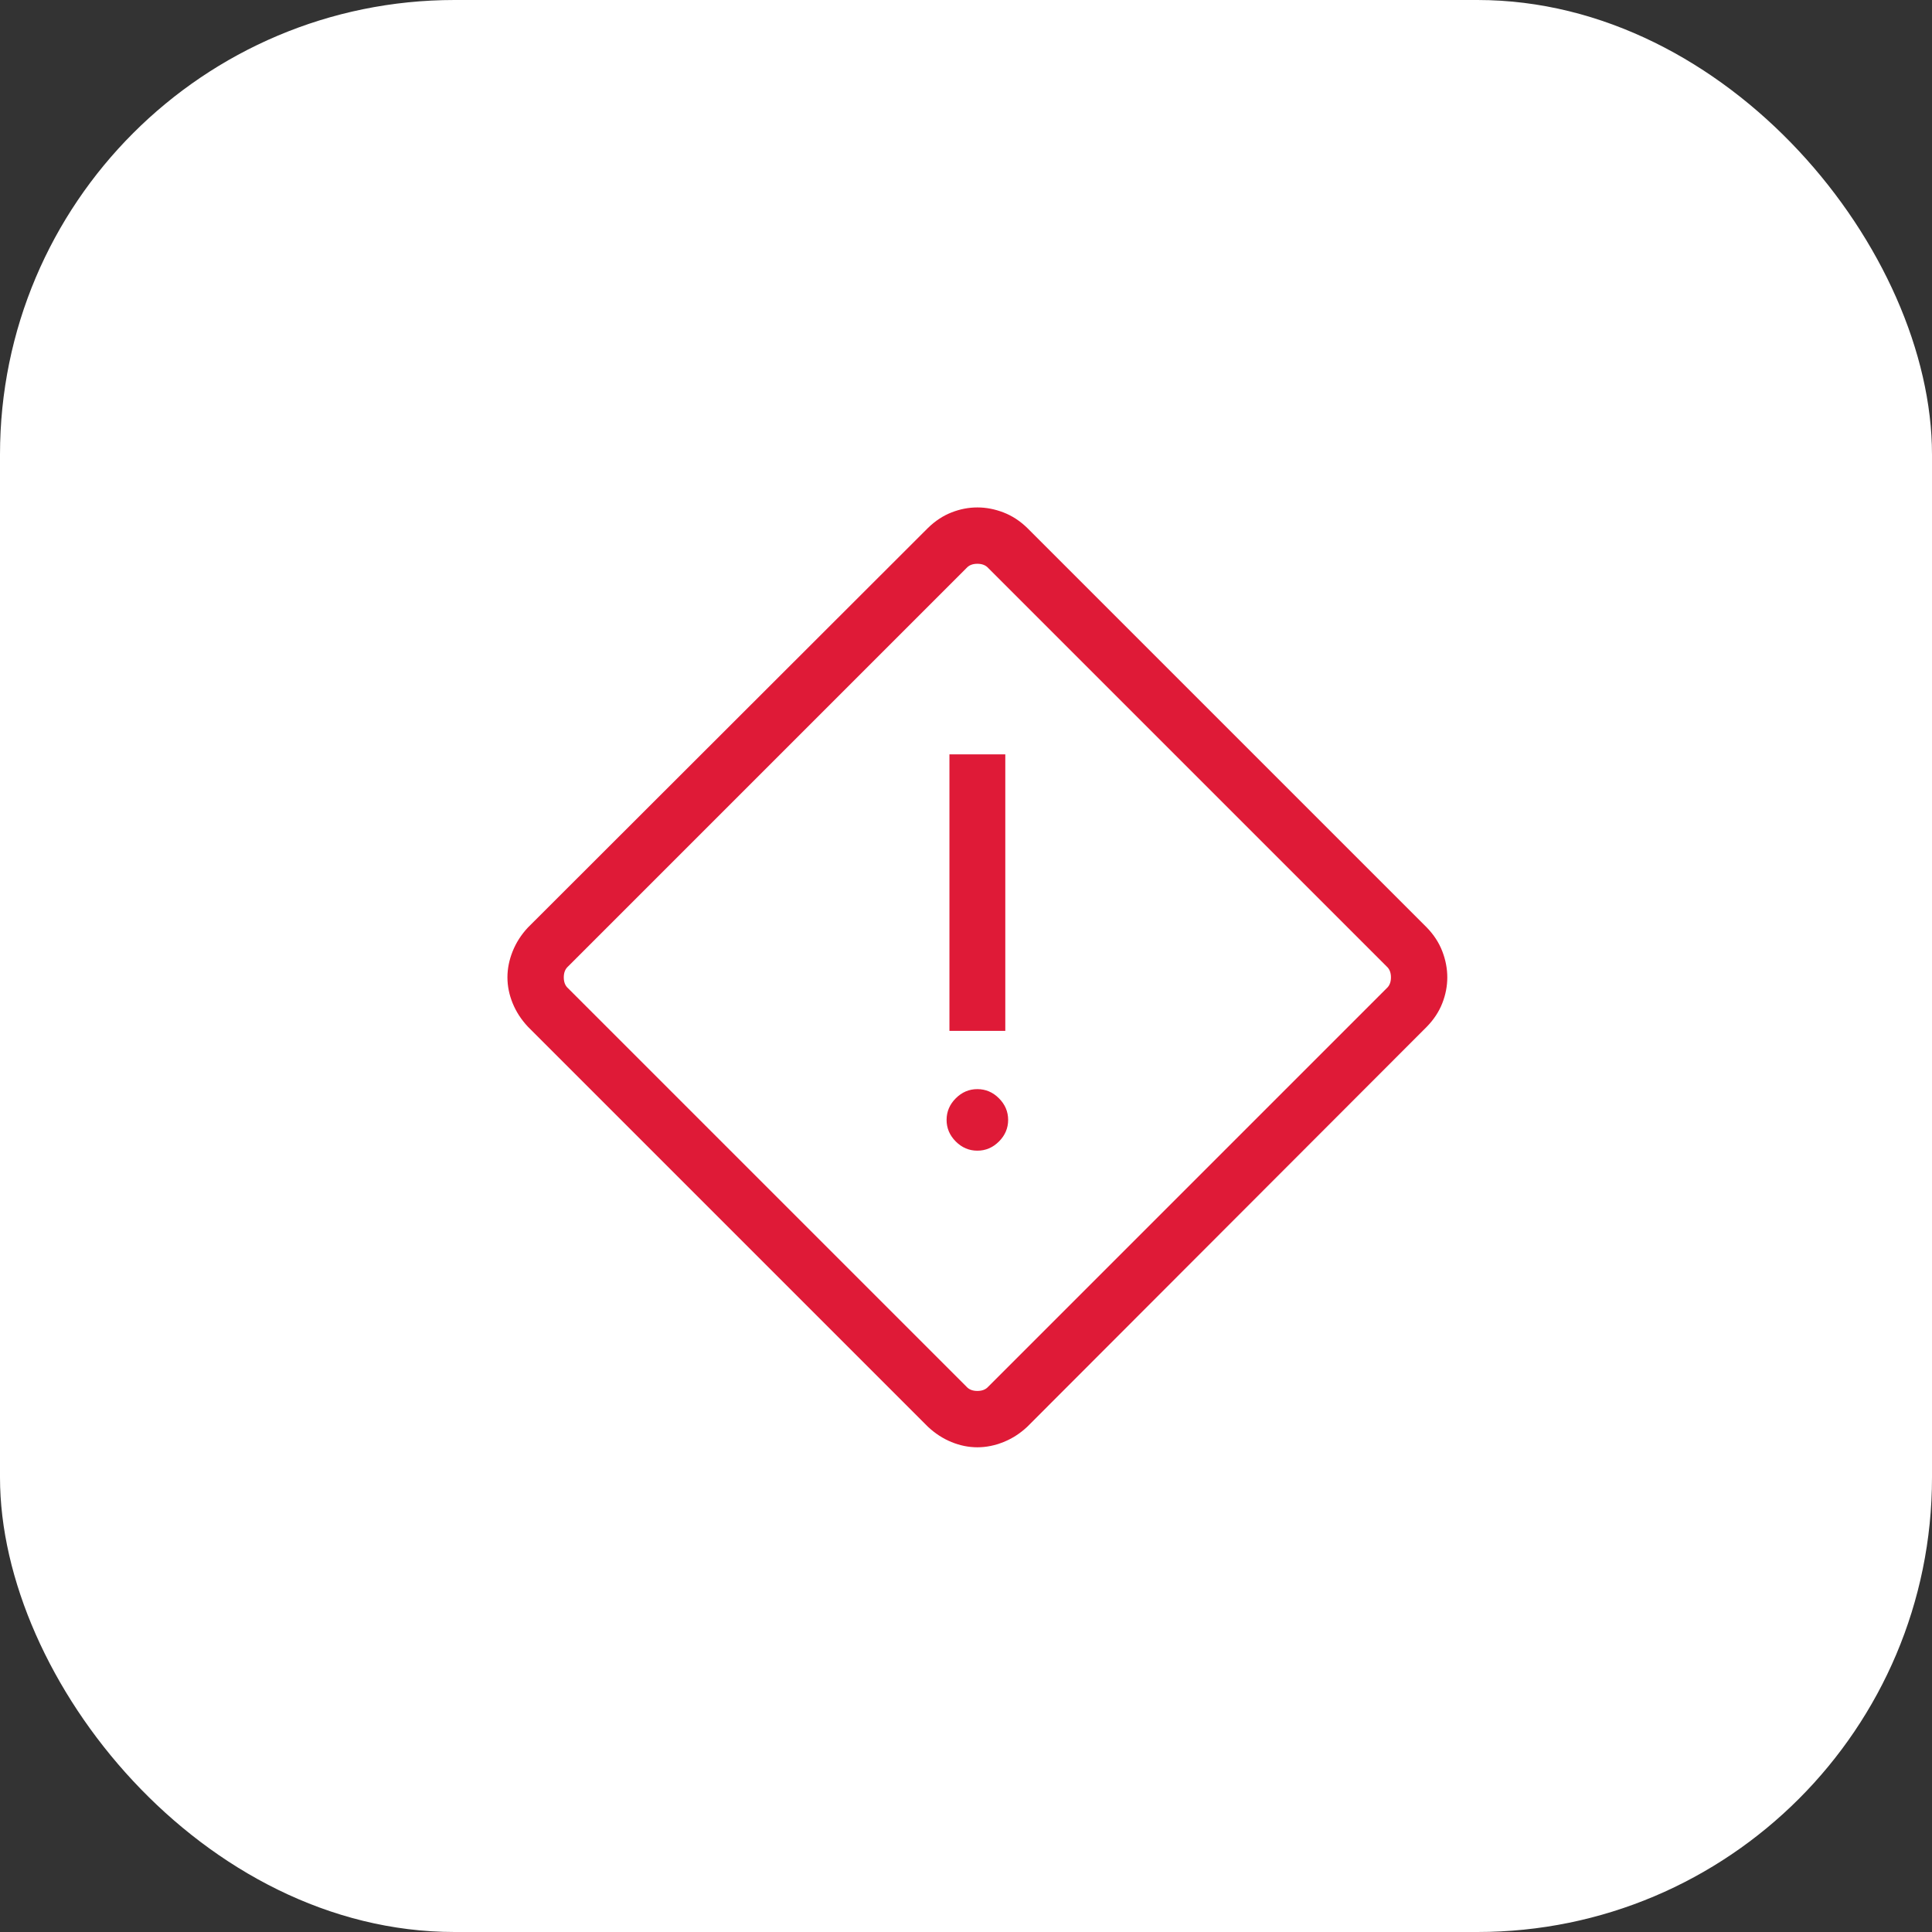
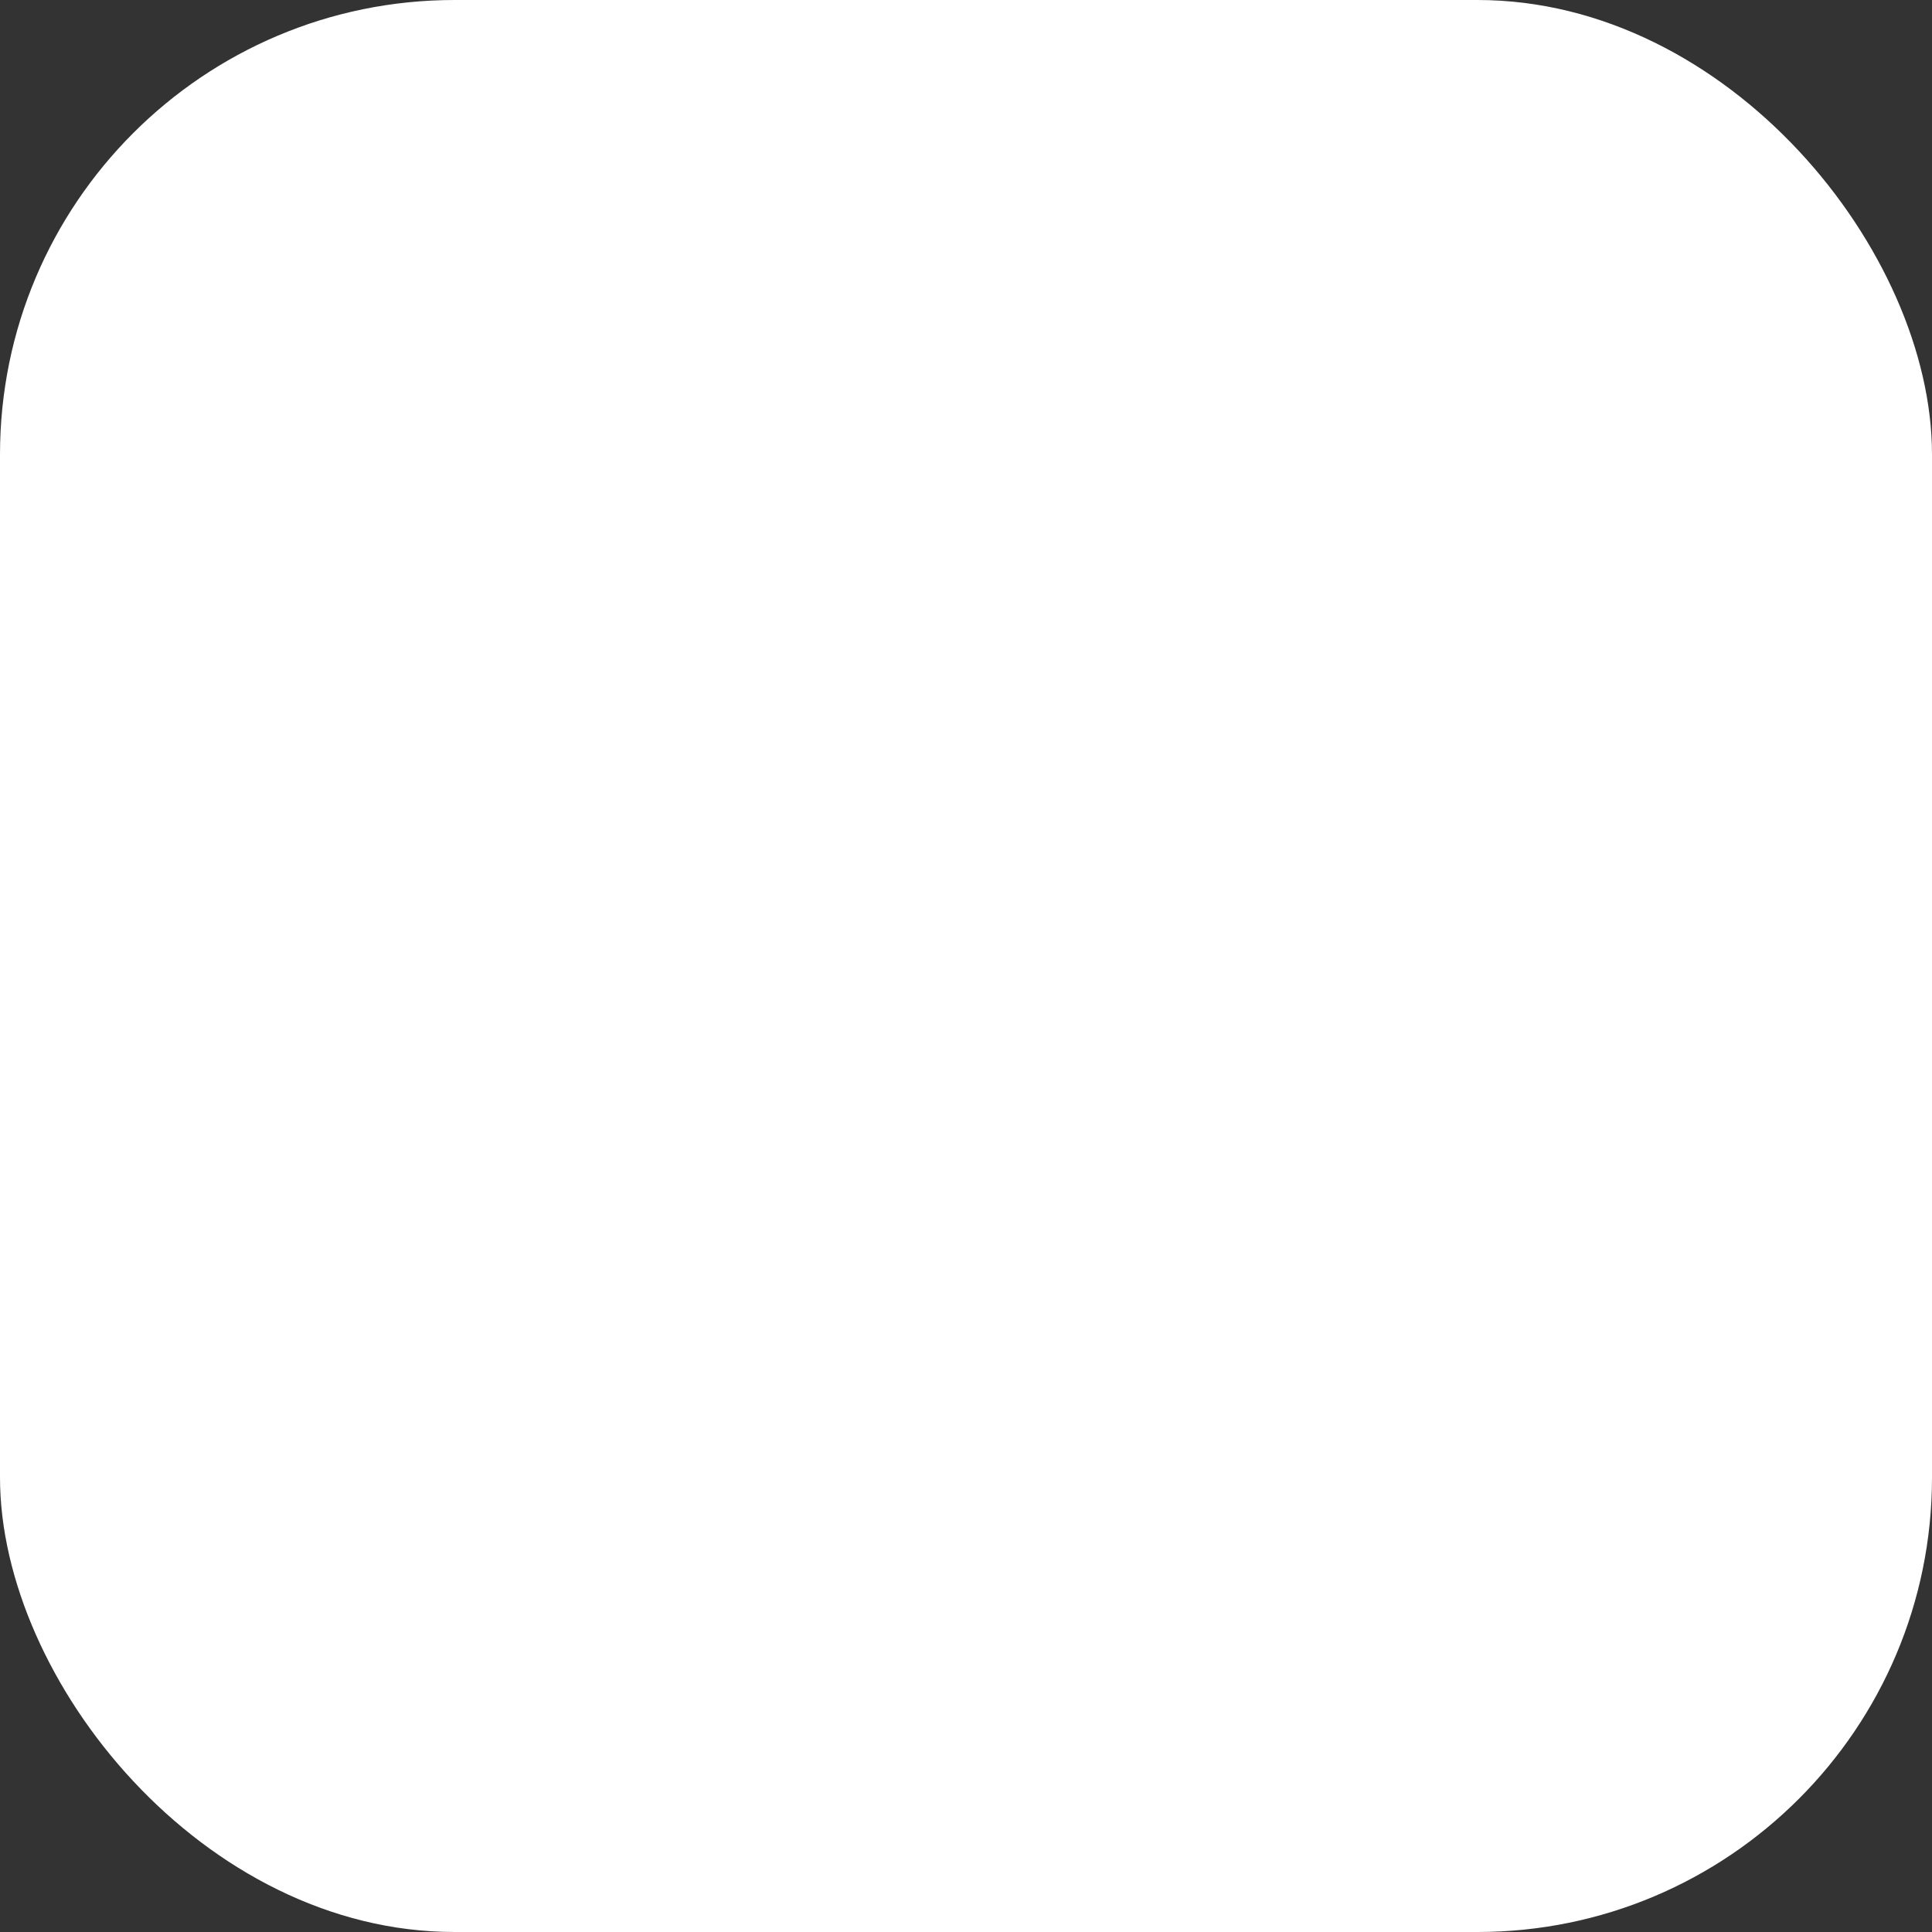
<svg xmlns="http://www.w3.org/2000/svg" width="85" height="85" viewBox="0 0 85 85" fill="none">
  <rect x="0" y="0" width="85" height="85" fill="#333333" stroke="none" />
  <rect width="85" height="85" rx="20" fill="white" />
  <mask id="mask0_280_1872" style="mask-type:alpha" maskUnits="userSpaceOnUse" x="17" y="17" width="52" height="52">
-     <rect x="17" y="17" width="52" height="52" fill="#D9D9D9" />
-   </mask>
+     </mask>
  <g mask="url(#mask0_280_1872)">
    <path d="M43 63.675C42.617 63.675 42.237 63.598 41.863 63.445C41.487 63.292 41.143 63.069 40.829 62.775L23.225 45.171C22.931 44.857 22.708 44.513 22.555 44.138C22.402 43.763 22.325 43.383 22.325 43C22.325 42.617 22.402 42.234 22.555 41.852C22.708 41.471 22.931 41.123 23.225 40.808L40.829 23.225C41.143 22.919 41.487 22.692 41.863 22.545C42.237 22.398 42.617 22.325 43 22.325C43.384 22.325 43.766 22.398 44.148 22.545C44.53 22.692 44.877 22.919 45.192 23.225L62.775 40.808C63.081 41.123 63.308 41.471 63.455 41.852C63.602 42.234 63.675 42.617 63.675 43C63.675 43.383 63.602 43.763 63.455 44.138C63.308 44.513 63.081 44.857 62.775 45.171L45.192 62.775C44.877 63.069 44.53 63.292 44.148 63.445C43.766 63.598 43.384 63.675 43 63.675ZM43.479 61.008L61.008 43.479C61.133 43.368 61.196 43.208 61.196 43C61.196 42.792 61.133 42.632 61.008 42.521L43.479 24.992C43.368 24.867 43.208 24.804 43 24.804C42.792 24.804 42.632 24.867 42.521 24.992L24.992 42.521C24.867 42.632 24.804 42.792 24.804 43C24.804 43.208 24.867 43.368 24.992 43.479L42.521 61.008C42.632 61.133 42.792 61.196 43 61.196C43.208 61.196 43.368 61.133 43.479 61.008ZM41.771 45.354H44.229V33.188H41.771V45.354ZM43 50.625C43.364 50.625 43.681 50.49 43.95 50.221C44.219 49.952 44.354 49.635 44.354 49.271C44.354 48.907 44.219 48.59 43.95 48.321C43.681 48.051 43.364 47.917 43 47.917C42.636 47.917 42.319 48.051 42.05 48.321C41.781 48.59 41.646 48.907 41.646 49.271C41.646 49.635 41.781 49.952 42.05 50.221C42.319 50.49 42.636 50.625 43 50.625Z" fill="#DF1A37" />
  </g>
</svg>